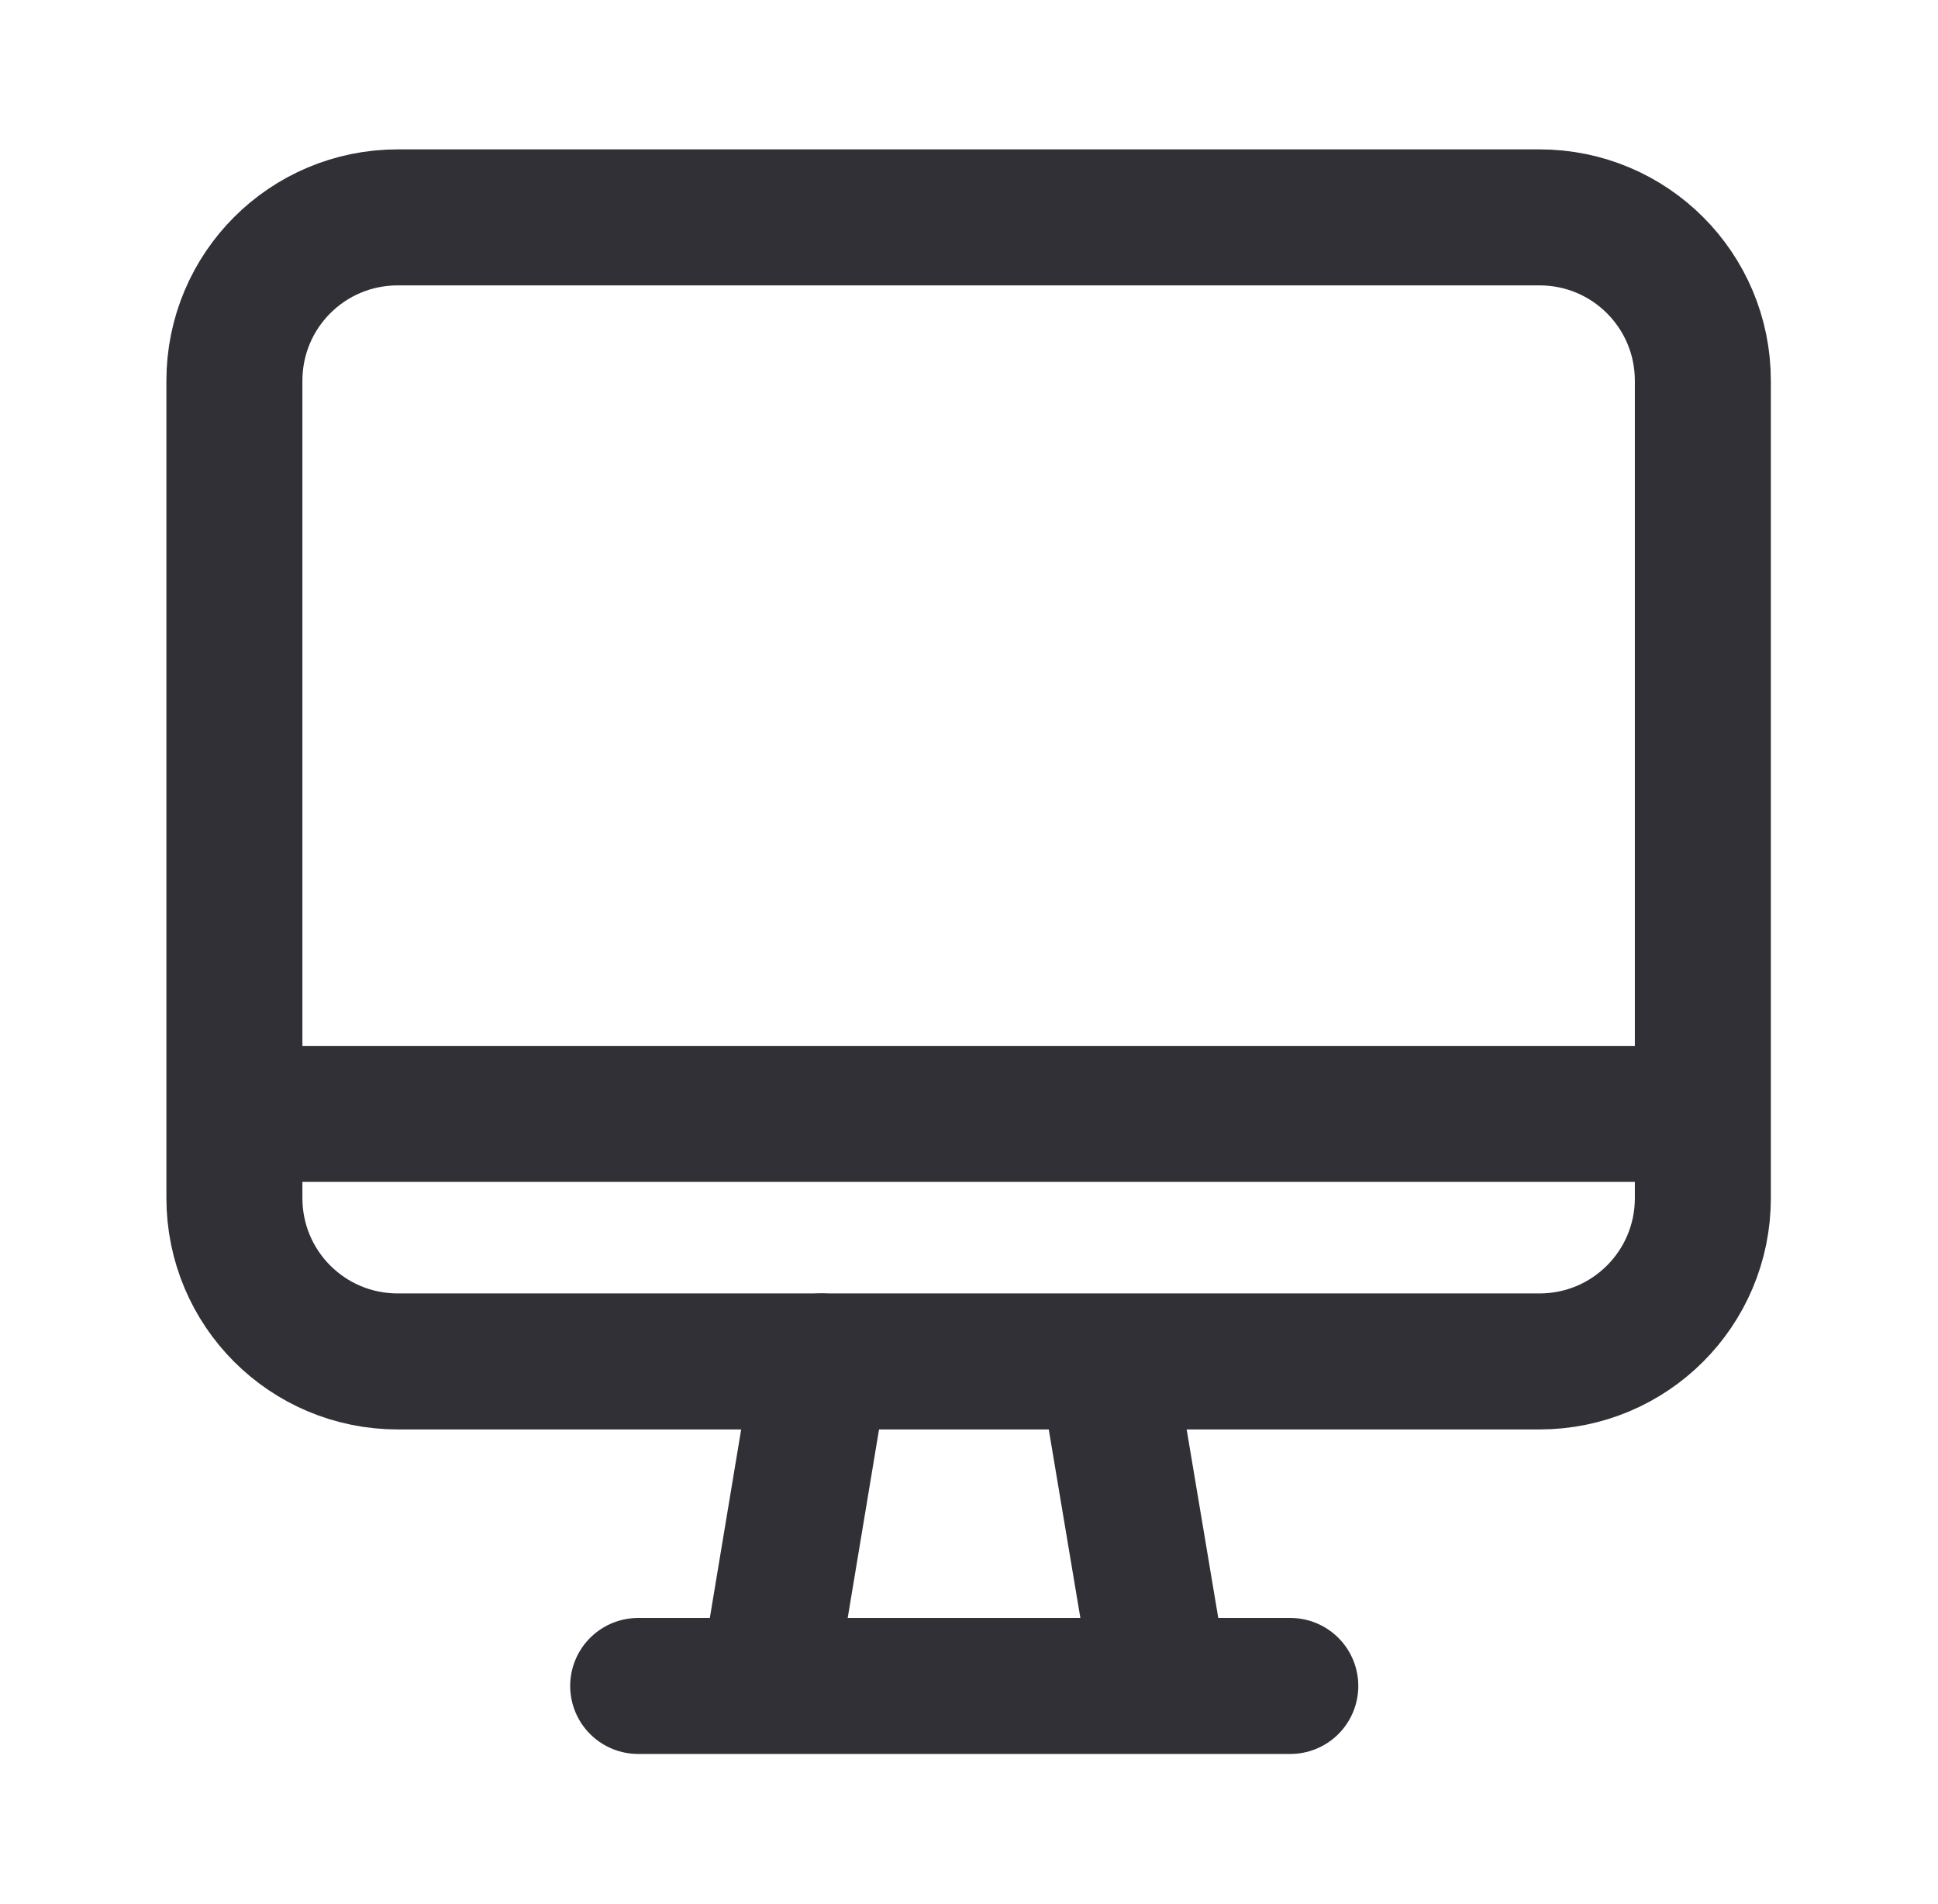
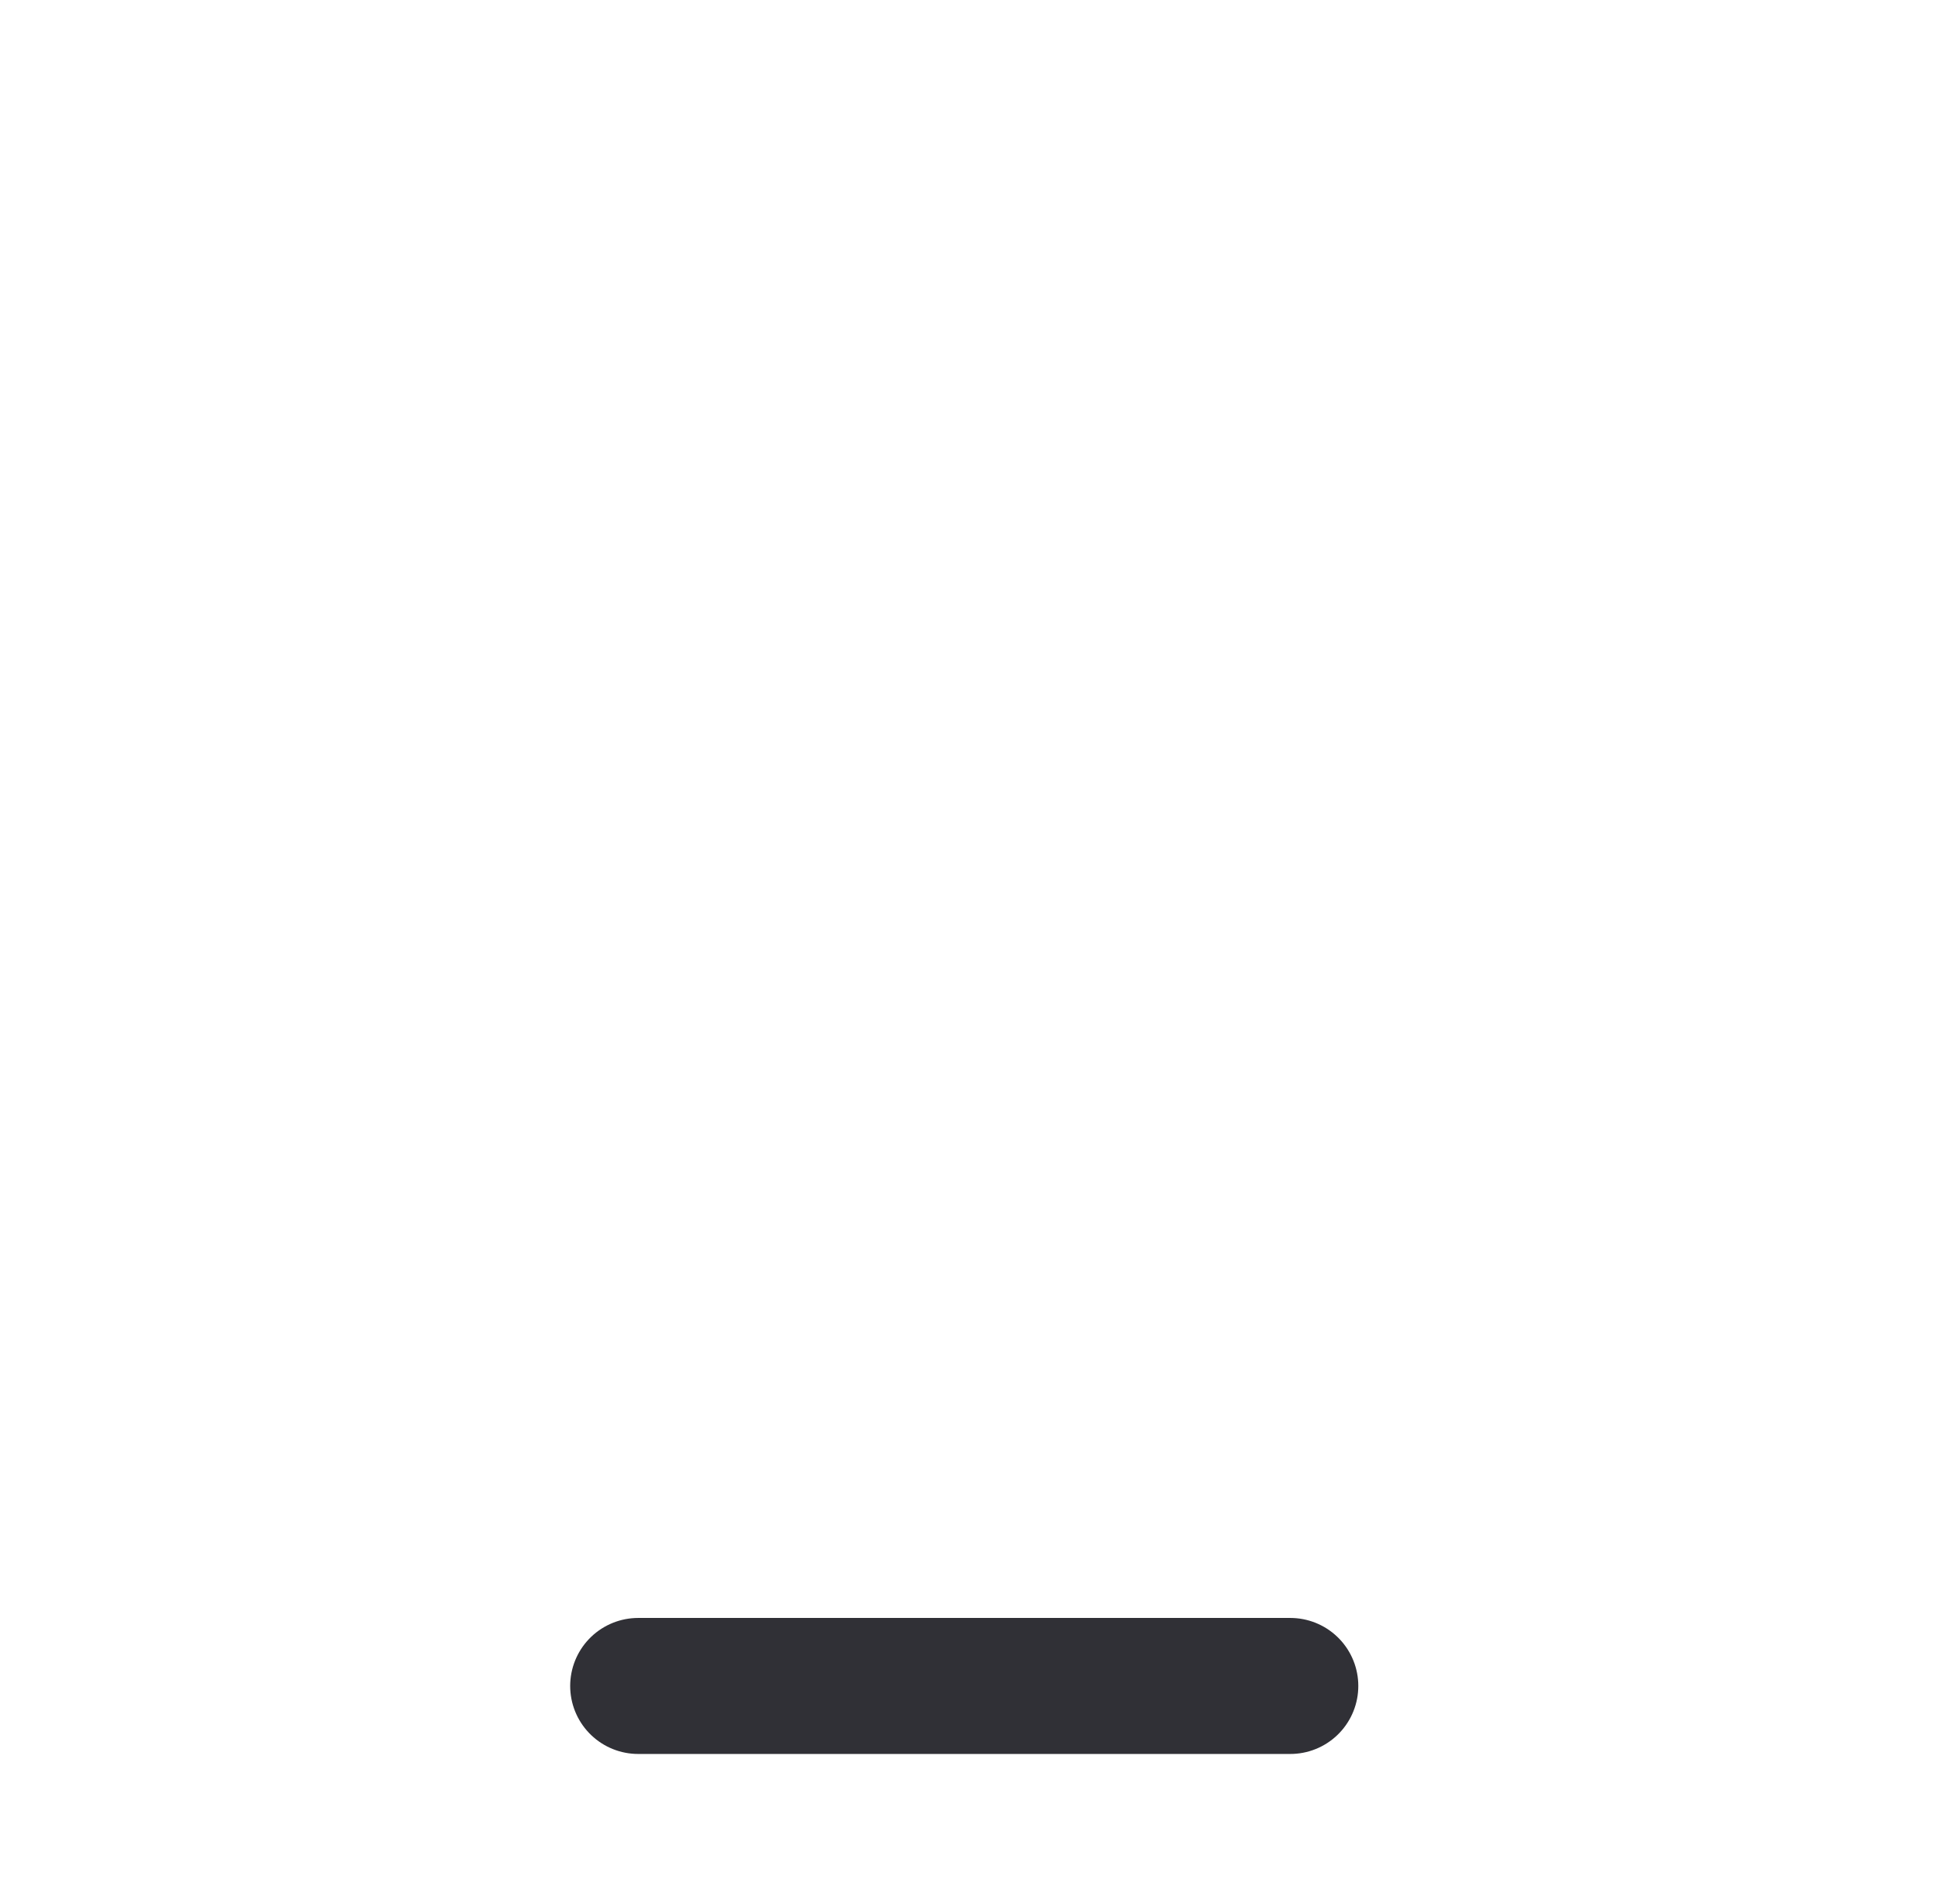
<svg xmlns="http://www.w3.org/2000/svg" width="57" height="56" viewBox="0 0 57 56" fill="none">
-   <path d="M45.277 40.04H11.7C9.04 40.04 6.894 37.893 6.894 35.233V11.2C6.894 8.54 9.04 6.393 11.7 6.393H45.277C47.937 6.393 50.084 8.54 50.084 11.2V35.233C50.084 37.893 47.937 40.04 45.277 40.04Z" stroke="#303036" stroke-width="4" stroke-linecap="round" stroke-linejoin="round" />
-   <path d="M24.159 40.04L22.782 48.323" stroke="#303036" stroke-width="4" stroke-linecap="round" stroke-linejoin="round" />
-   <path d="M32.605 40.437L33.912 48.23" stroke="#303036" stroke-width="4" stroke-linecap="round" stroke-linejoin="round" />
  <path d="M18.77 49.584H37.95" stroke="#303036" stroke-width="4" stroke-linecap="round" stroke-linejoin="round" />
-   <path d="M7.5 32.76H49.943" stroke="#303036" stroke-width="4" stroke-linecap="round" stroke-linejoin="round" />
</svg>